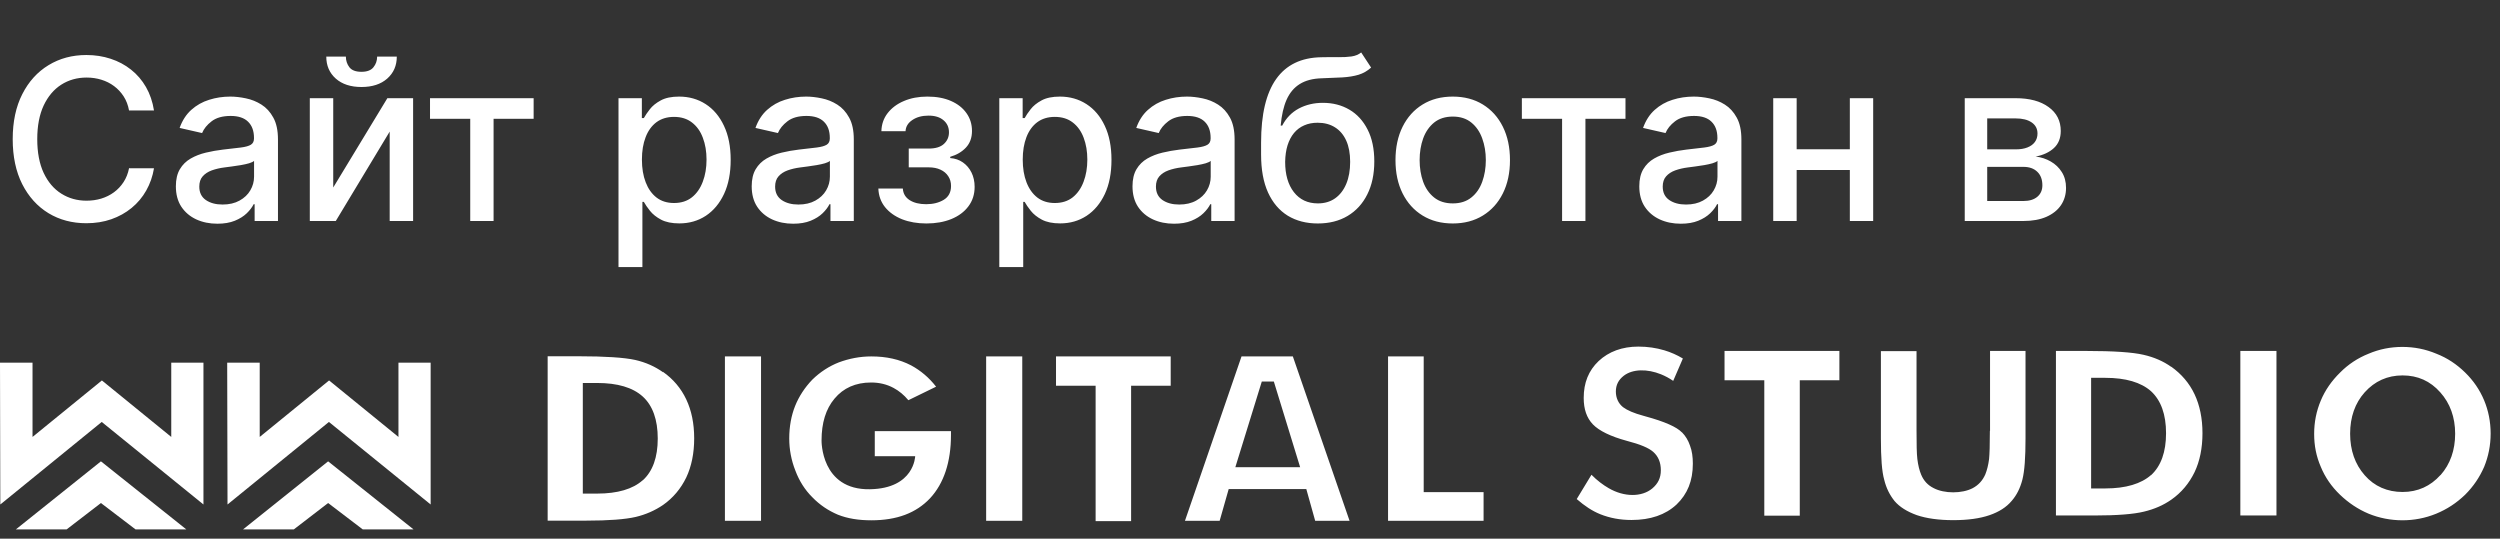
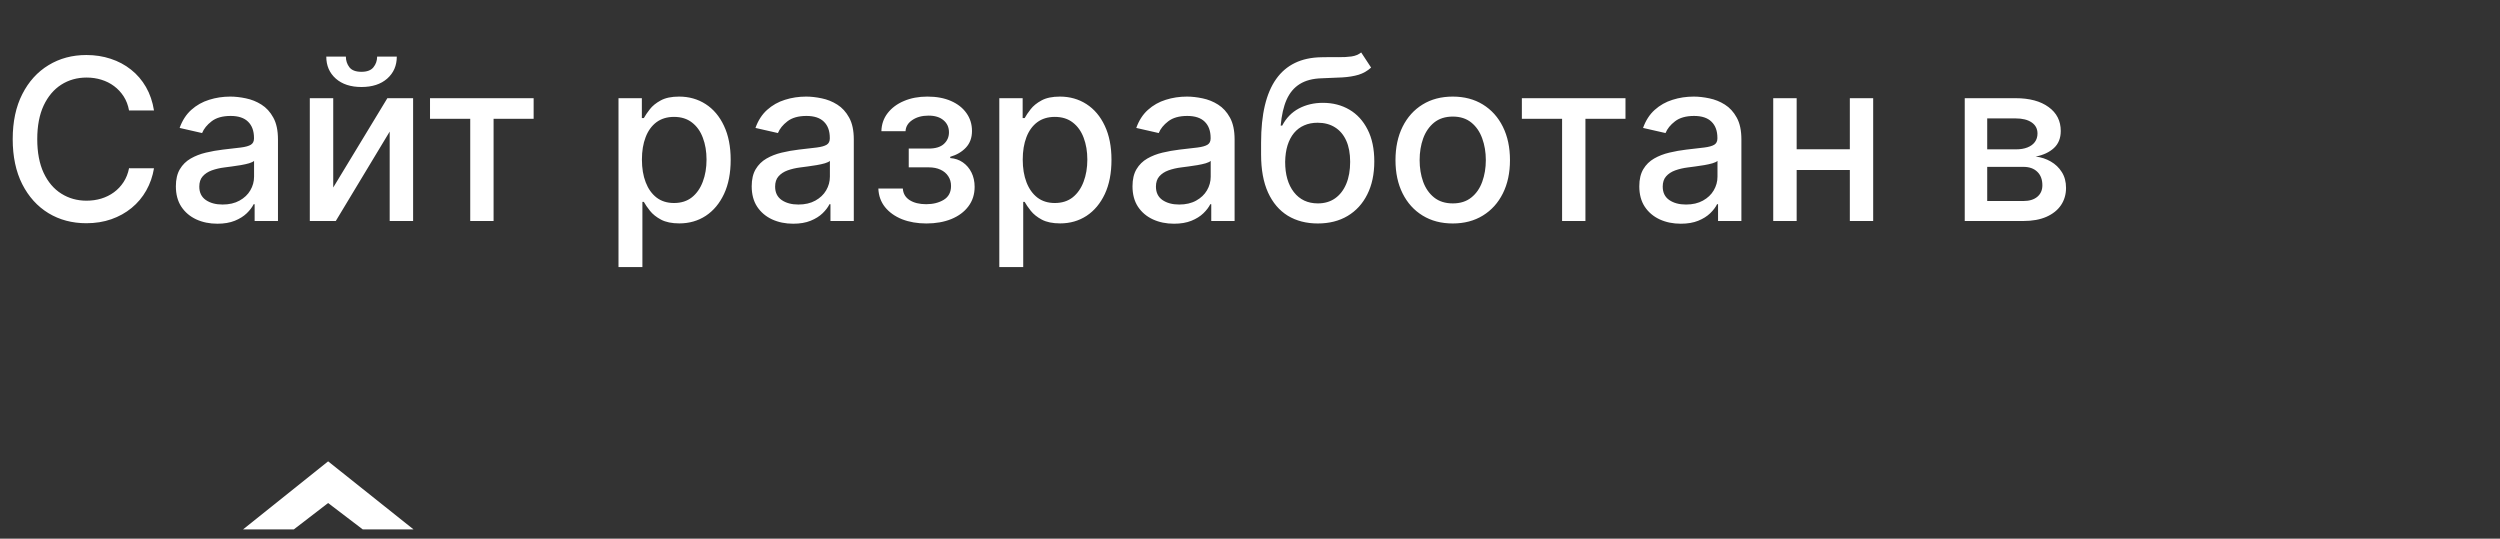
<svg xmlns="http://www.w3.org/2000/svg" width="181" height="39" viewBox="0 0 181 39" fill="none">
  <rect x="0" y="0" width="181" height="39" fill="#333333" stroke="none" />
  <path d="M11.149 8H9.343C9.273 7.614 9.144 7.275 8.955 6.982C8.766 6.688 8.534 6.439 8.26 6.235C7.986 6.03 7.679 5.876 7.34 5.772C7.004 5.668 6.647 5.615 6.269 5.615C5.586 5.615 4.974 5.787 4.434 6.131C3.898 6.474 3.473 6.978 3.16 7.641C2.852 8.305 2.697 9.116 2.697 10.073C2.697 11.037 2.852 11.852 3.16 12.515C3.473 13.179 3.899 13.681 4.44 14.02C4.98 14.36 5.588 14.53 6.263 14.53C6.637 14.53 6.992 14.48 7.328 14.379C7.668 14.275 7.975 14.123 8.249 13.922C8.523 13.721 8.754 13.476 8.943 13.187C9.136 12.893 9.269 12.558 9.343 12.18L11.149 12.185C11.052 12.768 10.865 13.305 10.587 13.795C10.313 14.281 9.96 14.701 9.528 15.056C9.099 15.408 8.609 15.68 8.058 15.873C7.506 16.066 6.904 16.162 6.252 16.162C5.225 16.162 4.31 15.919 3.508 15.433C2.705 14.943 2.072 14.242 1.609 13.332C1.15 12.421 0.92 11.335 0.92 10.073C0.92 8.807 1.152 7.721 1.615 6.814C2.078 5.903 2.711 5.205 3.514 4.718C4.316 4.228 5.229 3.983 6.252 3.983C6.881 3.983 7.467 4.074 8.011 4.255C8.559 4.433 9.051 4.695 9.487 5.042C9.923 5.386 10.284 5.807 10.57 6.304C10.855 6.798 11.048 7.364 11.149 8ZM15.737 16.197C15.174 16.197 14.665 16.093 14.209 15.884C13.754 15.672 13.393 15.365 13.127 14.964C12.864 14.562 12.733 14.07 12.733 13.488C12.733 12.986 12.83 12.573 13.023 12.249C13.216 11.925 13.476 11.668 13.804 11.479C14.132 11.29 14.499 11.147 14.904 11.051C15.309 10.954 15.722 10.881 16.143 10.831C16.675 10.769 17.107 10.719 17.439 10.68C17.771 10.638 18.012 10.57 18.163 10.478C18.313 10.385 18.389 10.235 18.389 10.026V9.986C18.389 9.48 18.246 9.089 17.96 8.811C17.678 8.533 17.258 8.394 16.698 8.394C16.116 8.394 15.656 8.523 15.321 8.782C14.989 9.036 14.759 9.32 14.632 9.633L13.005 9.262C13.198 8.722 13.48 8.286 13.85 7.954C14.225 7.618 14.655 7.375 15.141 7.225C15.627 7.07 16.139 6.993 16.675 6.993C17.03 6.993 17.406 7.036 17.804 7.12C18.205 7.202 18.579 7.352 18.927 7.572C19.278 7.792 19.566 8.106 19.789 8.516C20.013 8.921 20.125 9.447 20.125 10.096V16H18.435V14.784H18.365C18.253 15.008 18.086 15.228 17.862 15.444C17.638 15.66 17.35 15.84 16.999 15.983C16.648 16.125 16.227 16.197 15.737 16.197ZM16.114 14.808C16.592 14.808 17.001 14.713 17.341 14.524C17.684 14.335 17.945 14.088 18.122 13.783C18.304 13.474 18.394 13.144 18.394 12.793V11.647C18.332 11.709 18.213 11.767 18.035 11.821C17.862 11.871 17.663 11.915 17.439 11.954C17.215 11.989 16.997 12.021 16.785 12.052C16.573 12.079 16.395 12.102 16.253 12.122C15.917 12.164 15.61 12.236 15.332 12.336C15.058 12.436 14.838 12.581 14.672 12.77C14.51 12.955 14.429 13.202 14.429 13.511C14.429 13.939 14.587 14.264 14.904 14.483C15.22 14.7 15.623 14.808 16.114 14.808ZM24.126 13.575L28.045 7.109H29.909V16H28.213V9.528L24.311 16H22.43V7.109H24.126V13.575ZM27.304 4.099H28.728C28.728 4.751 28.497 5.282 28.034 5.691C27.574 6.096 26.953 6.299 26.17 6.299C25.39 6.299 24.771 6.096 24.311 5.691C23.852 5.282 23.623 4.751 23.623 4.099H25.041C25.041 4.388 25.126 4.645 25.296 4.869C25.465 5.089 25.757 5.199 26.17 5.199C26.575 5.199 26.864 5.089 27.038 4.869C27.215 4.649 27.304 4.392 27.304 4.099ZM31.133 8.602V7.109H38.635V8.602H35.735V16H34.045V8.602H31.133ZM44.779 19.334V7.109H46.47V8.55H46.614C46.715 8.365 46.859 8.151 47.049 7.908C47.238 7.665 47.5 7.452 47.836 7.271C48.172 7.086 48.615 6.993 49.167 6.993C49.885 6.993 50.526 7.175 51.089 7.537C51.652 7.9 52.094 8.423 52.414 9.106C52.739 9.789 52.901 10.611 52.901 11.572C52.901 12.533 52.741 13.357 52.42 14.043C52.1 14.726 51.66 15.253 51.1 15.624C50.541 15.99 49.902 16.174 49.184 16.174C48.644 16.174 48.202 16.083 47.859 15.902C47.519 15.72 47.253 15.508 47.06 15.265C46.867 15.022 46.719 14.806 46.614 14.617H46.51V19.334H44.779ZM46.475 11.555C46.475 12.18 46.566 12.728 46.748 13.198C46.929 13.669 47.191 14.038 47.535 14.304C47.878 14.566 48.299 14.698 48.797 14.698C49.314 14.698 49.746 14.561 50.093 14.287C50.441 14.009 50.703 13.633 50.881 13.158C51.062 12.683 51.153 12.149 51.153 11.555C51.153 10.968 51.064 10.441 50.886 9.974C50.713 9.507 50.45 9.139 50.099 8.869C49.752 8.598 49.318 8.463 48.797 8.463C48.295 8.463 47.871 8.593 47.523 8.851C47.18 9.11 46.919 9.471 46.742 9.934C46.564 10.397 46.475 10.937 46.475 11.555ZM57.427 16.197C56.864 16.197 56.355 16.093 55.899 15.884C55.444 15.672 55.083 15.365 54.817 14.964C54.554 14.562 54.423 14.07 54.423 13.488C54.423 12.986 54.52 12.573 54.712 12.249C54.906 11.925 55.166 11.668 55.494 11.479C55.822 11.29 56.189 11.147 56.594 11.051C56.999 10.954 57.412 10.881 57.833 10.831C58.365 10.769 58.797 10.719 59.129 10.68C59.461 10.638 59.702 10.57 59.853 10.478C60.003 10.385 60.078 10.235 60.078 10.026V9.986C60.078 9.48 59.936 9.089 59.65 8.811C59.368 8.533 58.948 8.394 58.388 8.394C57.806 8.394 57.346 8.523 57.011 8.782C56.679 9.036 56.449 9.32 56.322 9.633L54.695 9.262C54.888 8.722 55.17 8.286 55.54 7.954C55.915 7.618 56.345 7.375 56.831 7.225C57.317 7.07 57.829 6.993 58.365 6.993C58.72 6.993 59.096 7.036 59.494 7.12C59.895 7.202 60.269 7.352 60.617 7.572C60.968 7.792 61.255 8.106 61.479 8.516C61.703 8.921 61.815 9.447 61.815 10.096V16H60.125V14.784H60.055C59.943 15.008 59.776 15.228 59.552 15.444C59.328 15.66 59.04 15.84 58.689 15.983C58.338 16.125 57.917 16.197 57.427 16.197ZM57.804 14.808C58.282 14.808 58.691 14.713 59.031 14.524C59.374 14.335 59.635 14.088 59.812 13.783C59.993 13.474 60.084 13.144 60.084 12.793V11.647C60.023 11.709 59.903 11.767 59.725 11.821C59.552 11.871 59.353 11.915 59.129 11.954C58.905 11.989 58.687 12.021 58.475 12.052C58.263 12.079 58.085 12.102 57.943 12.122C57.607 12.164 57.3 12.236 57.022 12.336C56.748 12.436 56.528 12.581 56.362 12.77C56.2 12.955 56.119 13.202 56.119 13.511C56.119 13.939 56.277 14.264 56.594 14.483C56.91 14.7 57.313 14.808 57.804 14.808ZM63.593 13.65H65.365C65.388 14.013 65.552 14.292 65.857 14.489C66.165 14.686 66.565 14.784 67.055 14.784C67.553 14.784 67.977 14.678 68.328 14.466C68.68 14.25 68.855 13.916 68.855 13.465C68.855 13.194 68.788 12.959 68.653 12.758C68.521 12.554 68.334 12.396 68.091 12.284C67.852 12.172 67.568 12.116 67.24 12.116H65.793V10.756H67.24C67.73 10.756 68.097 10.644 68.34 10.42C68.583 10.196 68.705 9.916 68.705 9.581C68.705 9.218 68.573 8.927 68.311 8.707C68.052 8.483 67.692 8.371 67.229 8.371C66.758 8.371 66.366 8.477 66.054 8.689C65.741 8.898 65.577 9.168 65.561 9.5H63.813C63.825 9.002 63.975 8.566 64.265 8.191C64.558 7.813 64.952 7.52 65.446 7.312C65.944 7.099 66.509 6.993 67.142 6.993C67.802 6.993 68.373 7.099 68.855 7.312C69.338 7.524 69.71 7.817 69.972 8.191C70.239 8.566 70.372 8.996 70.372 9.482C70.372 9.972 70.225 10.374 69.932 10.686C69.642 10.995 69.264 11.217 68.797 11.352V11.444C69.141 11.468 69.446 11.572 69.712 11.757C69.978 11.942 70.186 12.187 70.337 12.492C70.487 12.797 70.563 13.142 70.563 13.528C70.563 14.072 70.412 14.543 70.111 14.941C69.814 15.338 69.401 15.645 68.873 15.861C68.348 16.073 67.748 16.179 67.072 16.179C66.416 16.179 65.828 16.077 65.307 15.873C64.79 15.664 64.379 15.371 64.074 14.993C63.773 14.615 63.613 14.167 63.593 13.65ZM72.35 19.334V7.109H74.04V8.55H74.185C74.285 8.365 74.43 8.151 74.619 7.908C74.808 7.665 75.07 7.452 75.406 7.271C75.742 7.086 76.186 6.993 76.738 6.993C77.455 6.993 78.096 7.175 78.659 7.537C79.223 7.9 79.665 8.423 79.985 9.106C80.309 9.789 80.471 10.611 80.471 11.572C80.471 12.533 80.311 13.357 79.991 14.043C79.67 14.726 79.231 15.253 78.671 15.624C78.111 15.99 77.473 16.174 76.755 16.174C76.215 16.174 75.773 16.083 75.429 15.902C75.09 15.72 74.824 15.508 74.631 15.265C74.438 15.022 74.289 14.806 74.185 14.617H74.081V19.334H72.35ZM74.046 11.555C74.046 12.18 74.137 12.728 74.318 13.198C74.499 13.669 74.762 14.038 75.105 14.304C75.449 14.566 75.869 14.698 76.367 14.698C76.884 14.698 77.317 14.561 77.664 14.287C78.011 14.009 78.273 13.633 78.451 13.158C78.632 12.683 78.723 12.149 78.723 11.555C78.723 10.968 78.634 10.441 78.457 9.974C78.283 9.507 78.021 9.139 77.67 8.869C77.322 8.598 76.888 8.463 76.367 8.463C75.865 8.463 75.441 8.593 75.094 8.851C74.75 9.11 74.49 9.471 74.312 9.934C74.135 10.397 74.046 10.937 74.046 11.555ZM84.998 16.197C84.434 16.197 83.925 16.093 83.47 15.884C83.014 15.672 82.653 15.365 82.387 14.964C82.125 14.562 81.993 14.07 81.993 13.488C81.993 12.986 82.09 12.573 82.283 12.249C82.476 11.925 82.736 11.668 83.064 11.479C83.392 11.29 83.759 11.147 84.164 11.051C84.569 10.954 84.982 10.881 85.403 10.831C85.936 10.769 86.368 10.719 86.7 10.68C87.031 10.638 87.273 10.57 87.423 10.478C87.574 10.385 87.649 10.235 87.649 10.026V9.986C87.649 9.48 87.506 9.089 87.221 8.811C86.939 8.533 86.518 8.394 85.959 8.394C85.376 8.394 84.917 8.523 84.581 8.782C84.249 9.036 84.019 9.32 83.892 9.633L82.266 9.262C82.459 8.722 82.74 8.286 83.111 7.954C83.485 7.618 83.915 7.375 84.401 7.225C84.888 7.07 85.399 6.993 85.936 6.993C86.29 6.993 86.667 7.036 87.064 7.12C87.466 7.202 87.84 7.352 88.187 7.572C88.538 7.792 88.826 8.106 89.05 8.516C89.273 8.921 89.385 9.447 89.385 10.096V16H87.695V14.784H87.626C87.514 15.008 87.346 15.228 87.122 15.444C86.898 15.66 86.611 15.84 86.26 15.983C85.909 16.125 85.488 16.197 84.998 16.197ZM85.374 14.808C85.853 14.808 86.262 14.713 86.601 14.524C86.945 14.335 87.205 14.088 87.383 13.783C87.564 13.474 87.655 13.144 87.655 12.793V11.647C87.593 11.709 87.473 11.767 87.296 11.821C87.122 11.871 86.923 11.915 86.7 11.954C86.476 11.989 86.258 12.021 86.046 12.052C85.833 12.079 85.656 12.102 85.513 12.122C85.177 12.164 84.87 12.236 84.593 12.336C84.319 12.436 84.099 12.581 83.933 12.77C83.771 12.955 83.69 13.202 83.69 13.511C83.69 13.939 83.848 14.264 84.164 14.483C84.481 14.7 84.884 14.808 85.374 14.808ZM98.55 3.798L99.268 4.892C99.001 5.135 98.699 5.309 98.359 5.413C98.023 5.513 97.635 5.577 97.195 5.604C96.756 5.627 96.252 5.648 95.685 5.668C95.044 5.687 94.517 5.826 94.104 6.084C93.692 6.339 93.373 6.717 93.149 7.219C92.929 7.717 92.787 8.342 92.721 9.094H92.831C93.12 8.543 93.522 8.13 94.035 7.856C94.552 7.582 95.133 7.445 95.777 7.445C96.495 7.445 97.134 7.609 97.693 7.937C98.253 8.265 98.693 8.745 99.013 9.378C99.337 10.007 99.499 10.777 99.499 11.688C99.499 12.61 99.329 13.407 98.99 14.078C98.654 14.75 98.18 15.269 97.566 15.635C96.956 15.998 96.237 16.179 95.407 16.179C94.577 16.179 93.854 15.992 93.236 15.618C92.623 15.24 92.146 14.68 91.806 13.939C91.471 13.198 91.303 12.284 91.303 11.196V10.316C91.303 8.282 91.666 6.752 92.391 5.725C93.117 4.699 94.201 4.172 95.644 4.145C96.111 4.134 96.528 4.132 96.894 4.139C97.261 4.143 97.581 4.126 97.855 4.087C98.133 4.045 98.365 3.948 98.55 3.798ZM95.413 14.726C95.895 14.726 96.31 14.605 96.657 14.362C97.008 14.115 97.278 13.766 97.468 13.314C97.657 12.863 97.751 12.33 97.751 11.716C97.751 11.114 97.657 10.603 97.468 10.183C97.278 9.762 97.008 9.442 96.657 9.222C96.306 8.998 95.885 8.886 95.395 8.886C95.032 8.886 94.708 8.95 94.423 9.077C94.137 9.2 93.892 9.384 93.688 9.627C93.487 9.87 93.331 10.167 93.219 10.518C93.111 10.866 93.053 11.265 93.045 11.716C93.045 12.635 93.255 13.366 93.676 13.91C94.101 14.454 94.679 14.726 95.413 14.726ZM105.178 16.179C104.344 16.179 103.617 15.988 102.996 15.606C102.374 15.224 101.892 14.69 101.548 14.003C101.205 13.316 101.033 12.513 101.033 11.595C101.033 10.673 101.205 9.866 101.548 9.175C101.892 8.485 102.374 7.948 102.996 7.566C103.617 7.184 104.344 6.993 105.178 6.993C106.011 6.993 106.739 7.184 107.36 7.566C107.981 7.948 108.464 8.485 108.807 9.175C109.151 9.866 109.322 10.673 109.322 11.595C109.322 12.513 109.151 13.316 108.807 14.003C108.464 14.69 107.981 15.224 107.36 15.606C106.739 15.988 106.011 16.179 105.178 16.179ZM105.184 14.726C105.724 14.726 106.171 14.584 106.526 14.298C106.882 14.013 107.144 13.633 107.314 13.158C107.487 12.683 107.574 12.16 107.574 11.589C107.574 11.022 107.487 10.501 107.314 10.026C107.144 9.548 106.882 9.164 106.526 8.874C106.171 8.585 105.724 8.44 105.184 8.44C104.639 8.44 104.188 8.585 103.829 8.874C103.474 9.164 103.21 9.548 103.036 10.026C102.866 10.501 102.781 11.022 102.781 11.589C102.781 12.16 102.866 12.683 103.036 13.158C103.21 13.633 103.474 14.013 103.829 14.298C104.188 14.584 104.639 14.726 105.184 14.726ZM110.183 8.602V7.109H117.685V8.602H114.785V16H113.095V8.602H110.183ZM121.689 16.197C121.126 16.197 120.617 16.093 120.161 15.884C119.706 15.672 119.345 15.365 119.079 14.964C118.816 14.562 118.685 14.07 118.685 13.488C118.685 12.986 118.782 12.573 118.975 12.249C119.168 11.925 119.428 11.668 119.756 11.479C120.084 11.29 120.451 11.147 120.856 11.051C121.261 10.954 121.674 10.881 122.095 10.831C122.627 10.769 123.059 10.719 123.391 10.68C123.723 10.638 123.964 10.57 124.115 10.478C124.265 10.385 124.34 10.235 124.34 10.026V9.986C124.34 9.48 124.198 9.089 123.912 8.811C123.63 8.533 123.21 8.394 122.65 8.394C122.068 8.394 121.608 8.523 121.273 8.782C120.941 9.036 120.711 9.32 120.584 9.633L118.957 9.262C119.15 8.722 119.432 8.286 119.802 7.954C120.177 7.618 120.607 7.375 121.093 7.225C121.579 7.07 122.091 6.993 122.627 6.993C122.982 6.993 123.358 7.036 123.756 7.12C124.157 7.202 124.531 7.352 124.879 7.572C125.23 7.792 125.517 8.106 125.741 8.516C125.965 8.921 126.077 9.447 126.077 10.096V16H124.387V14.784H124.317C124.205 15.008 124.038 15.228 123.814 15.444C123.59 15.66 123.302 15.84 122.951 15.983C122.6 16.125 122.179 16.197 121.689 16.197ZM122.066 14.808C122.544 14.808 122.953 14.713 123.293 14.524C123.636 14.335 123.897 14.088 124.074 13.783C124.256 13.474 124.346 13.144 124.346 12.793V11.647C124.285 11.709 124.165 11.767 123.987 11.821C123.814 11.871 123.615 11.915 123.391 11.954C123.167 11.989 122.949 12.021 122.737 12.052C122.525 12.079 122.347 12.102 122.205 12.122C121.869 12.164 121.562 12.236 121.284 12.336C121.01 12.436 120.79 12.581 120.624 12.77C120.462 12.955 120.381 13.202 120.381 13.511C120.381 13.939 120.539 14.264 120.856 14.483C121.172 14.7 121.576 14.808 122.066 14.808ZM134.408 10.808V12.307H129.592V10.808H134.408ZM130.078 7.109V16H128.382V7.109H130.078ZM135.618 7.109V16H133.928V7.109H135.618ZM142.247 16V7.109H145.934C146.938 7.109 147.733 7.323 148.319 7.751C148.906 8.176 149.199 8.753 149.199 9.482C149.199 10.003 149.033 10.416 148.701 10.721C148.369 11.026 147.929 11.23 147.381 11.335C147.779 11.381 148.144 11.5 148.475 11.693C148.807 11.883 149.074 12.137 149.274 12.457C149.479 12.778 149.581 13.16 149.581 13.604C149.581 14.074 149.459 14.491 149.216 14.854C148.973 15.213 148.62 15.495 148.157 15.699C147.698 15.9 147.144 16 146.496 16H142.247ZM143.874 14.553H146.496C146.924 14.553 147.26 14.451 147.503 14.246C147.746 14.042 147.868 13.764 147.868 13.413C147.868 13 147.746 12.675 147.503 12.44C147.26 12.201 146.924 12.081 146.496 12.081H143.874V14.553ZM143.874 10.813H145.952C146.276 10.813 146.554 10.767 146.785 10.675C147.021 10.582 147.2 10.451 147.324 10.281C147.451 10.107 147.515 9.903 147.515 9.667C147.515 9.324 147.374 9.056 147.092 8.863C146.81 8.67 146.424 8.573 145.934 8.573H143.874V10.813Z" fill="white" />
  <g clip-path="url(#clip0_146_692)">
-     <path d="M46.532 34.768C45.82 35.409 44.708 35.736 43.24 35.736H42.196V27.728H43.24C44.708 27.728 45.809 28.054 46.532 28.707C47.254 29.36 47.621 30.386 47.621 31.749C47.621 33.113 47.254 34.127 46.532 34.78V34.768ZM176.687 34.395C175.964 35.199 175.047 35.619 173.945 35.619C172.844 35.619 171.904 35.211 171.204 34.407C170.505 33.614 170.149 32.6 170.149 31.4C170.149 30.199 170.505 29.185 171.204 28.404C171.927 27.6 172.844 27.18 173.945 27.18C175.047 27.18 175.953 27.588 176.675 28.404C177.386 29.197 177.753 30.211 177.753 31.4C177.753 32.589 177.398 33.603 176.698 34.395H176.687ZM179.852 28.987C179.531 28.218 179.072 27.553 178.476 26.97C177.868 26.376 177.191 25.921 176.388 25.607C175.608 25.28 174.794 25.117 173.934 25.117C173.074 25.117 172.259 25.28 171.491 25.607C170.7 25.921 170 26.388 169.426 26.97C168.807 27.576 168.337 28.253 168.027 28.998C167.706 29.756 167.545 30.56 167.545 31.411C167.545 32.262 167.694 33.031 168.027 33.801C168.337 34.558 168.807 35.234 169.415 35.817C170.023 36.4 170.711 36.866 171.491 37.193C173.028 37.822 174.817 37.834 176.377 37.193C177.168 36.866 177.845 36.423 178.476 35.817C179.072 35.223 179.52 34.558 179.852 33.801C180.162 33.043 180.322 32.239 180.322 31.388C180.322 30.537 180.162 29.733 179.852 28.987ZM162.201 37.321H164.816V25.409H162.201V37.321ZM155.732 34.395C155.021 35.025 153.908 35.363 152.429 35.363H151.397V27.355H152.429C153.897 27.355 155.009 27.681 155.732 28.322C156.454 28.987 156.822 30.001 156.822 31.365C156.822 32.728 156.454 33.742 155.732 34.407V34.395ZM157.2 26.562C156.627 26.154 155.961 25.863 155.193 25.688C154.401 25.502 153.002 25.409 151.064 25.409H148.85V37.321H151.649C153.277 37.321 154.482 37.227 155.227 37.041C155.961 36.866 156.615 36.587 157.2 36.178C157.934 35.666 158.496 34.99 158.886 34.185C159.265 33.393 159.459 32.437 159.459 31.365C159.459 30.292 159.265 29.348 158.886 28.544C158.507 27.74 157.934 27.075 157.2 26.551V26.562ZM144.067 31.19C144.067 32.239 144.045 32.845 144.01 33.23C143.953 33.672 143.861 34.034 143.735 34.349C143.54 34.791 143.242 35.118 142.829 35.339C142.06 35.747 140.764 35.747 139.996 35.339C139.571 35.13 139.273 34.803 139.09 34.36C138.964 34.057 138.872 33.684 138.815 33.23C138.769 32.822 138.757 32.192 138.757 31.19V25.42H136.177V31.738C136.177 33.148 136.245 34.127 136.417 34.733C136.567 35.351 136.819 35.84 137.163 36.272C137.53 36.703 138.069 37.041 138.78 37.297C139.468 37.531 140.351 37.659 141.407 37.659C142.462 37.659 143.334 37.542 144.045 37.297C144.721 37.064 145.26 36.726 145.65 36.26C146.006 35.852 146.258 35.351 146.419 34.733C146.579 34.104 146.648 33.125 146.648 31.726V25.409H144.079V31.19H144.067ZM127.735 27.53V37.332H130.304V27.53H133.172V25.409H124.856V27.53H127.735ZM121.771 31.306C121.392 30.91 120.521 30.525 119.156 30.152L118.995 30.106C118.296 29.919 117.814 29.709 117.504 29.476C117.172 29.208 116.988 28.812 116.988 28.346C116.988 27.88 117.172 27.506 117.562 27.203C118.215 26.702 119.271 26.702 120.257 27.099C120.567 27.227 120.853 27.378 121.14 27.576L121.84 25.956C121.415 25.7 120.968 25.502 120.498 25.362C119.913 25.187 119.282 25.094 118.617 25.094C117.447 25.094 116.472 25.455 115.738 26.143C115.016 26.831 114.66 27.705 114.66 28.812C114.66 29.628 114.878 30.257 115.325 30.724C115.772 31.19 116.61 31.598 117.768 31.913C118.754 32.169 119.362 32.425 119.695 32.717C120.062 33.043 120.245 33.486 120.245 34.045C120.245 34.605 120.039 35.013 119.626 35.363C118.858 36.004 117.573 35.992 116.461 35.339C116.059 35.106 115.635 34.791 115.222 34.372L114.155 36.132C114.729 36.633 115.279 36.994 115.853 37.227C116.552 37.507 117.298 37.647 118.124 37.647C119.489 37.647 120.578 37.274 121.381 36.528C122.172 35.77 122.562 34.815 122.562 33.568C122.562 33.09 122.505 32.647 122.356 32.262C122.23 31.889 122.035 31.563 121.771 31.295V31.306ZM103.076 25.805H100.495V37.705H107.411V35.631H103.076V25.805ZM89.439 33.824L91.354 27.623H92.226L94.13 33.824H89.439ZM89.886 25.805L85.791 37.705H88.303L88.957 35.409H94.577L95.219 37.705H97.708L93.602 25.805H89.874H89.886ZM76.455 27.926H79.323V37.729H81.892V27.926H84.759V25.805H76.455V27.926ZM71.397 37.705H74.012V25.805H71.397V37.705ZM63.323 33.031H66.259C66.259 33.031 66.202 35.363 62.99 35.421C59.412 35.491 59.48 31.889 59.48 31.889C59.48 30.619 59.79 29.605 60.421 28.859C61.063 28.089 61.946 27.693 63.07 27.693C63.655 27.693 64.206 27.821 64.699 28.089C65.089 28.299 65.445 28.59 65.766 28.975L67.773 27.996C67.268 27.343 66.66 26.831 65.972 26.457C65.123 26.015 64.172 25.805 63.082 25.805C62.267 25.805 61.488 25.956 60.731 26.236C60.02 26.516 59.377 26.935 58.815 27.483C58.265 28.054 57.84 28.707 57.565 29.395C57.29 30.082 57.141 30.887 57.141 31.738C57.141 32.542 57.29 33.334 57.588 34.08C57.863 34.815 58.276 35.468 58.804 35.992C59.354 36.563 59.974 36.971 60.662 37.263C61.361 37.542 62.164 37.67 63.082 37.67C64.928 37.67 66.328 37.146 67.337 36.074C68.335 35.001 68.851 33.451 68.851 31.481V31.213H63.334V33.008L63.323 33.031ZM52.484 37.705H55.099V25.805H52.484V37.705ZM48 26.947C47.426 26.539 46.761 26.236 45.992 26.061C45.201 25.886 43.813 25.793 41.864 25.793H39.65V37.694H42.448C44.077 37.694 45.281 37.6 46.027 37.426C46.761 37.251 47.415 36.959 48 36.563C48.734 36.05 49.296 35.374 49.685 34.57C50.064 33.766 50.259 32.822 50.259 31.738C50.259 30.654 50.064 29.721 49.685 28.917C49.307 28.113 48.734 27.437 48 26.924V26.947Z" fill="white" />
-     <path d="M4.825 38.328H1.148L7.307 33.401L13.489 38.328H9.812L7.307 36.419L4.825 38.328Z" fill="white" />
-     <path d="M12.399 31.634V26.259H14.73V36.525L7.365 30.549L0.023 36.525L0 26.259H2.355V31.634L7.377 27.544L12.399 31.634Z" fill="white" />
    <path d="M21.274 38.328H17.598L23.756 33.401L29.938 38.328H26.262L23.756 36.419L21.274 38.328Z" fill="white" />
-     <path d="M28.848 31.634V26.259H31.179V36.525L23.814 30.549L16.472 36.525L16.449 26.259H18.803V31.634L23.825 27.544L28.848 31.634Z" fill="white" />
  </g>
  <defs>
    <clipPath id="clip0_146_692">
      <rect width="180.322" height="13.235" fill="white" transform="translate(0 25.094)" />
    </clipPath>
  </defs>
</svg>